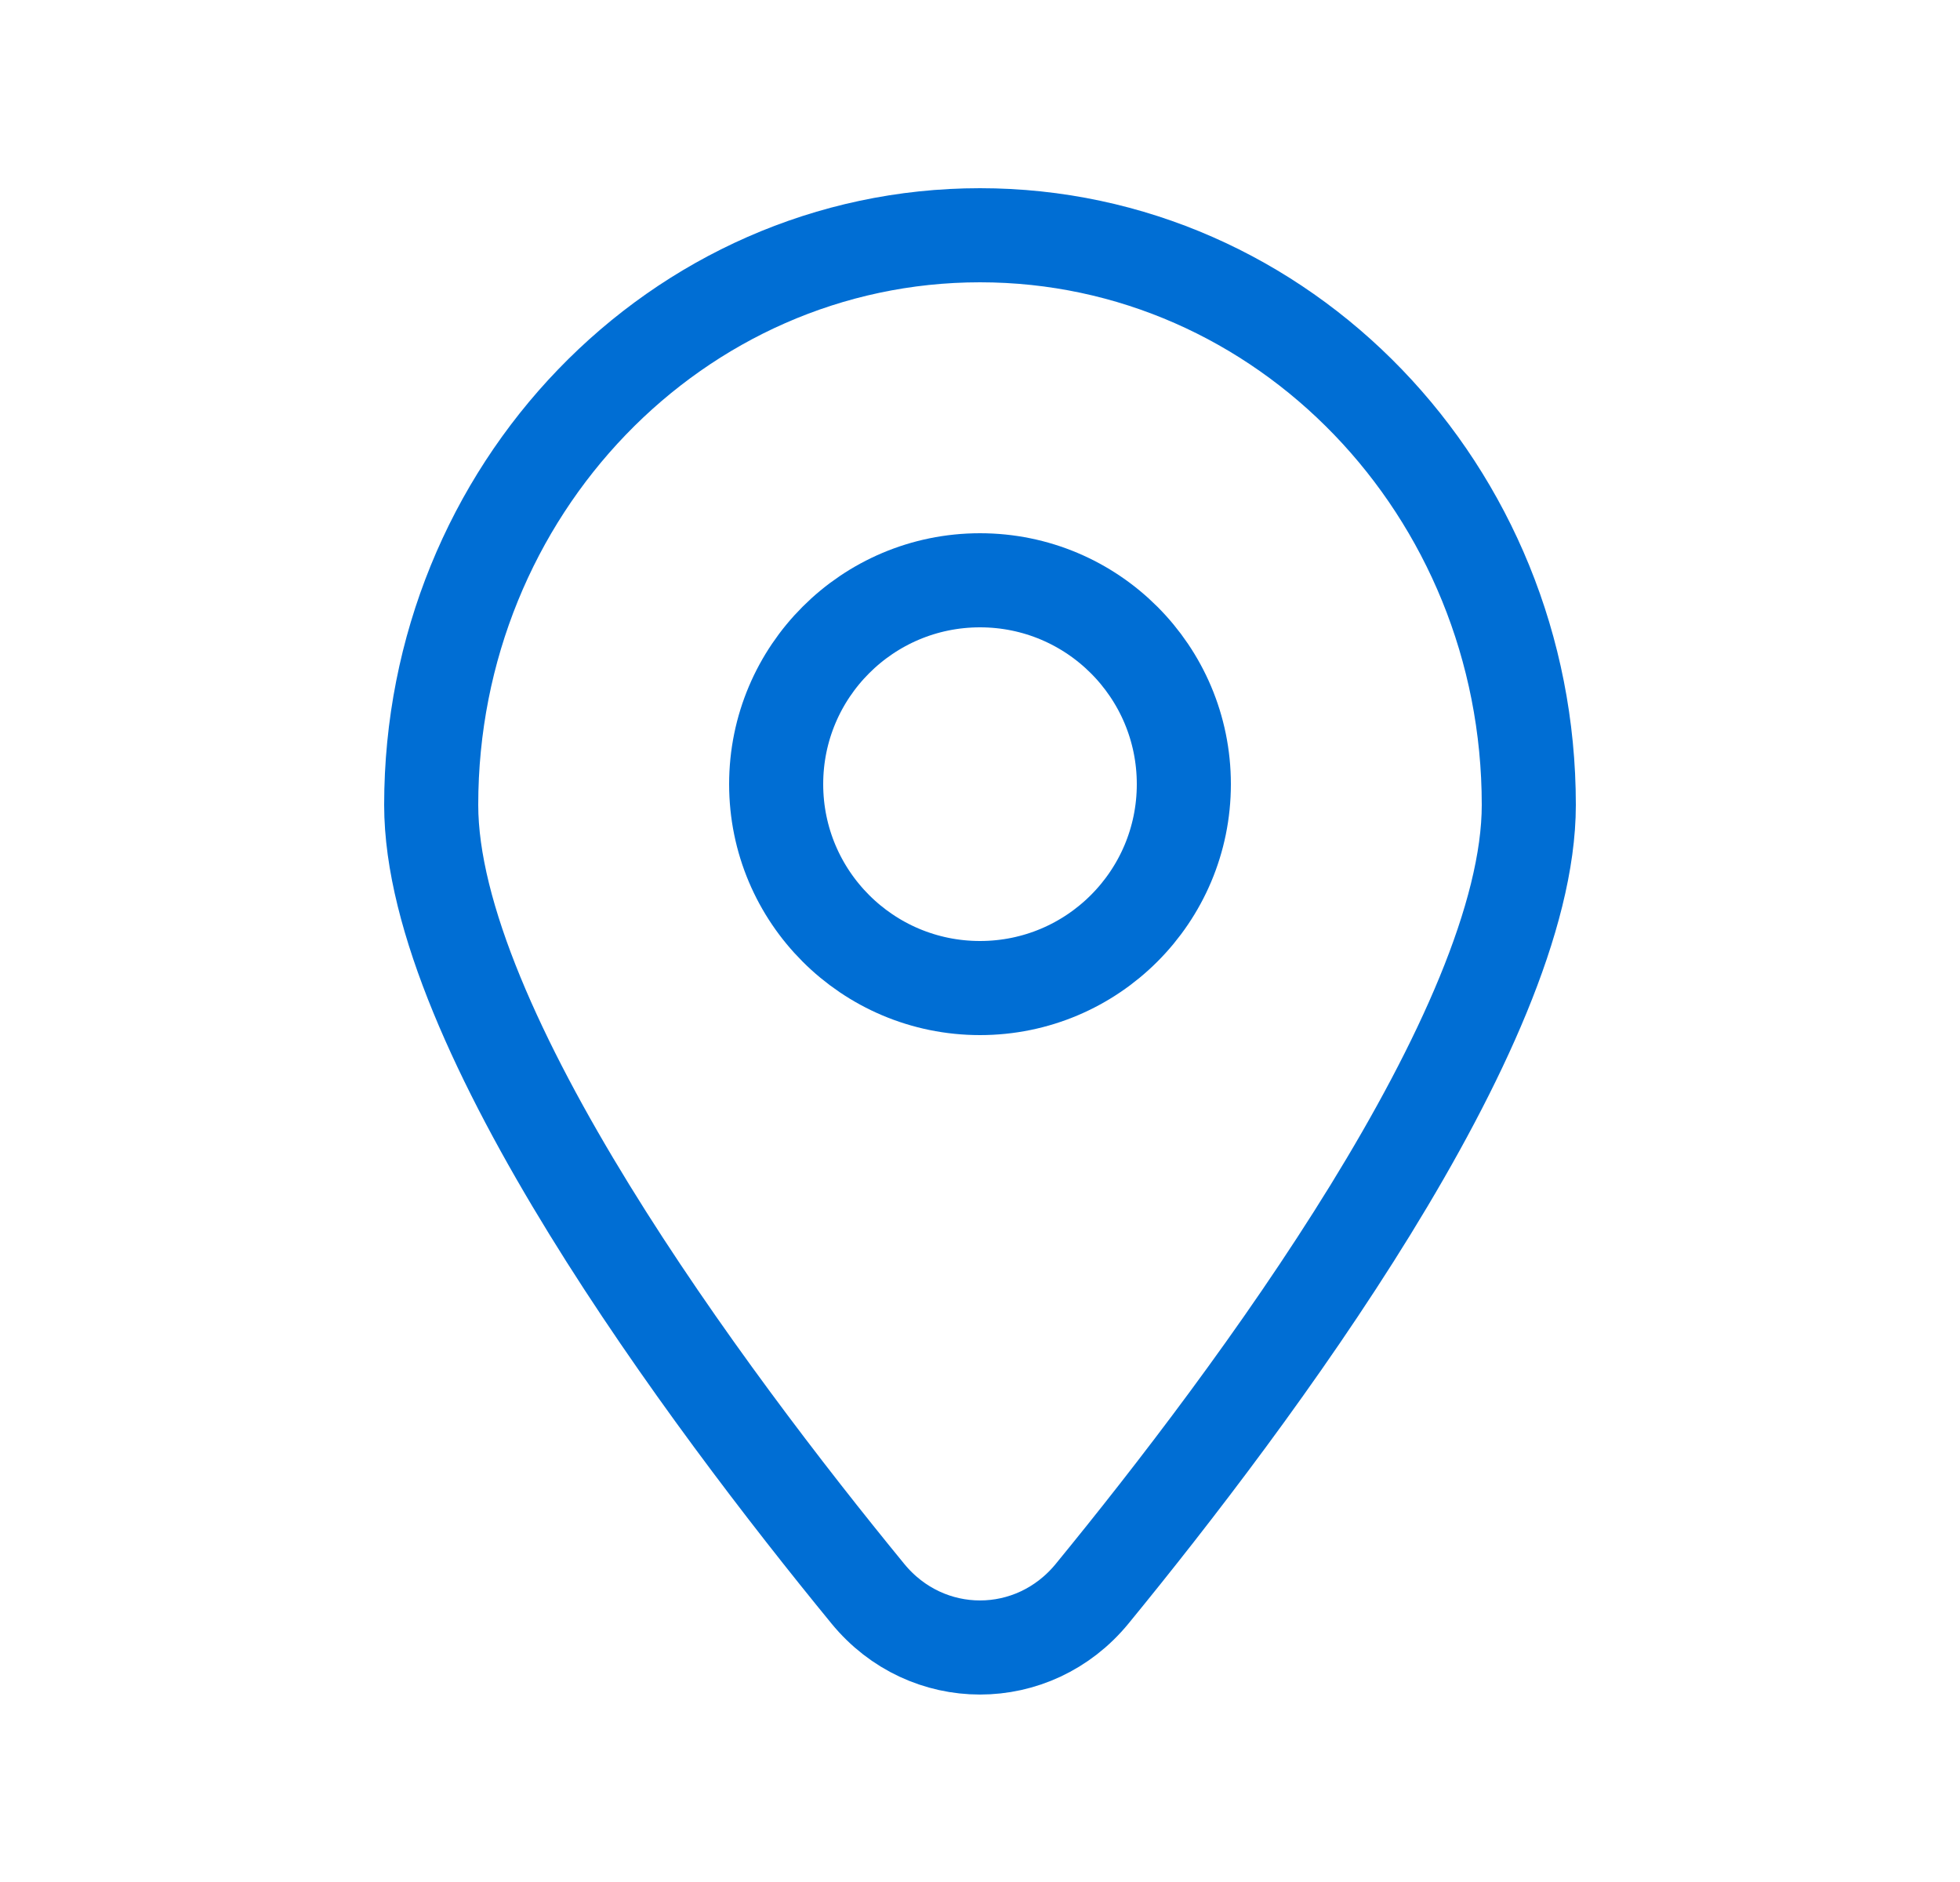
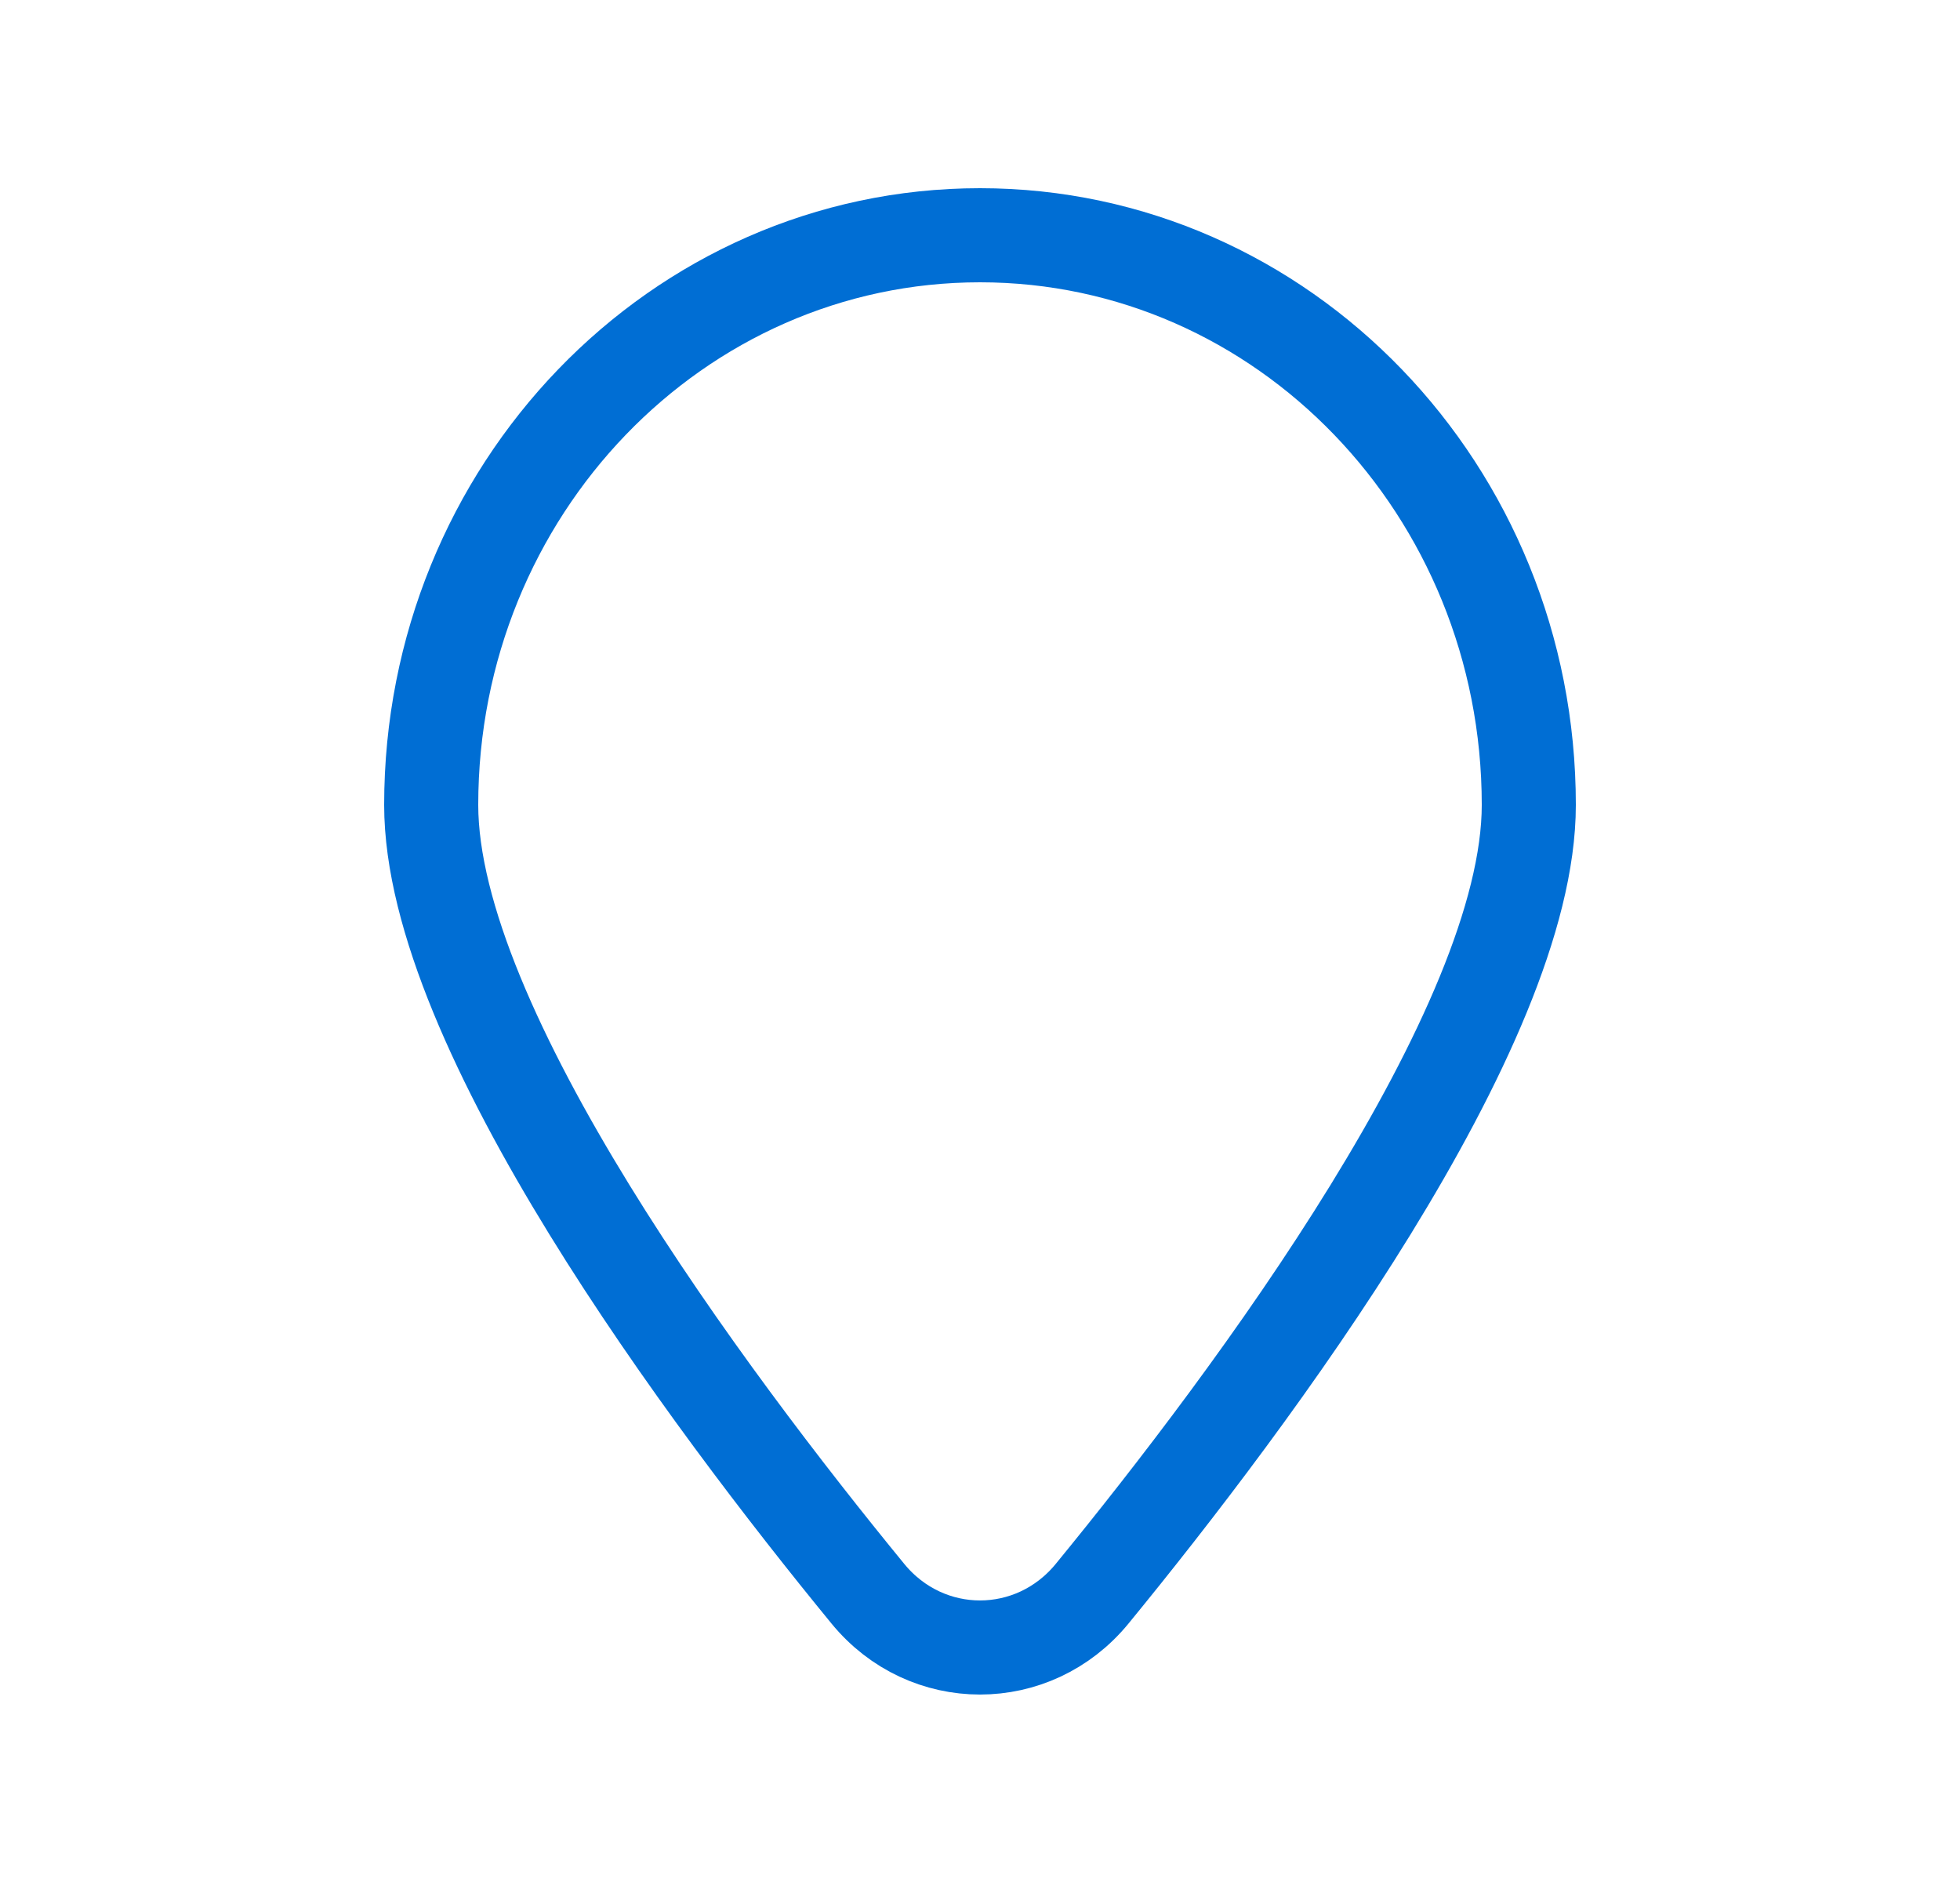
<svg xmlns="http://www.w3.org/2000/svg" width="25" height="24" viewBox="0 0 25 24" fill="none">
  <path d="M19.5 10.265C19.5 13.111 15.977 17.825 13.93 20.324C13.181 21.238 11.819 21.238 11.07 20.324C9.022 17.825 5.5 13.111 5.5 10.265C5.5 6.253 8.634 3 12.5 3C16.366 3 19.5 6.253 19.5 10.265Z" stroke="#006ED4" stroke-width="1.2" stroke-linecap="round" stroke-linejoin="round" />
-   <path d="M15.1 10C15.1 11.436 13.936 12.6 12.5 12.6C11.064 12.6 9.9 11.436 9.9 10C9.9 8.564 11.064 7.4 12.5 7.4C13.936 7.4 15.1 8.564 15.1 10Z" stroke="#006ED4" stroke-width="1.2" stroke-linecap="round" stroke-linejoin="round" />
</svg>